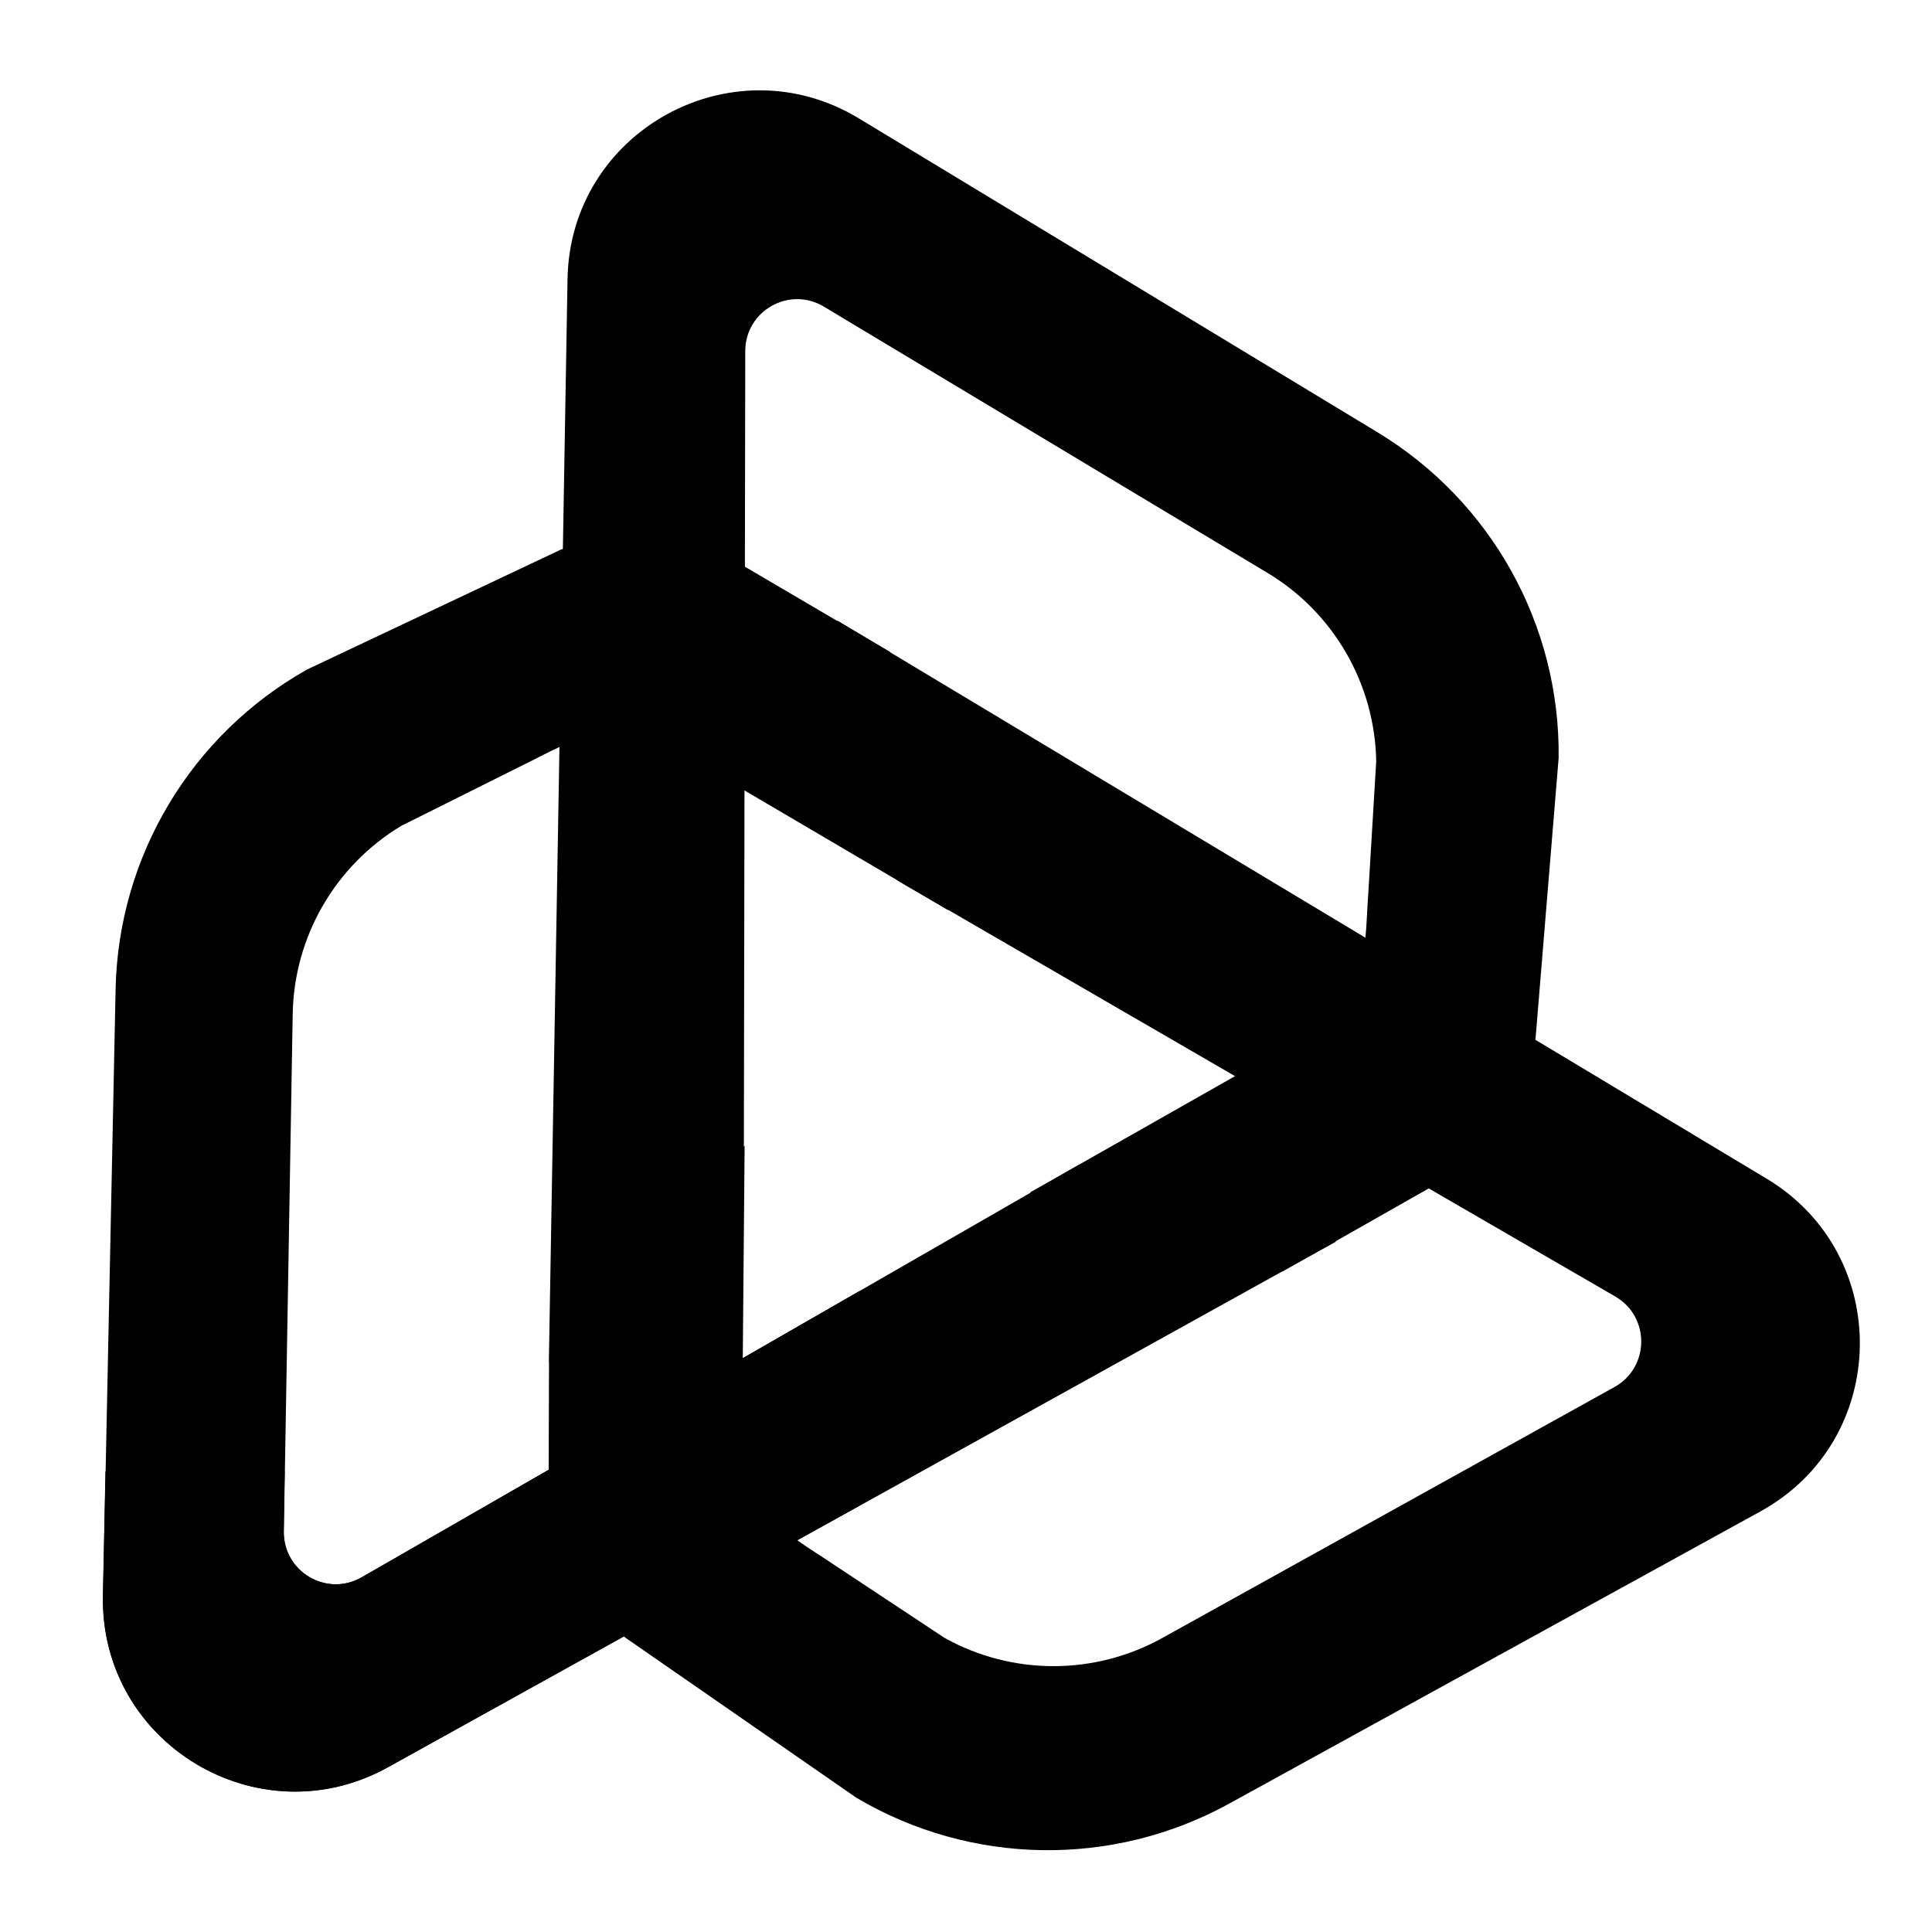
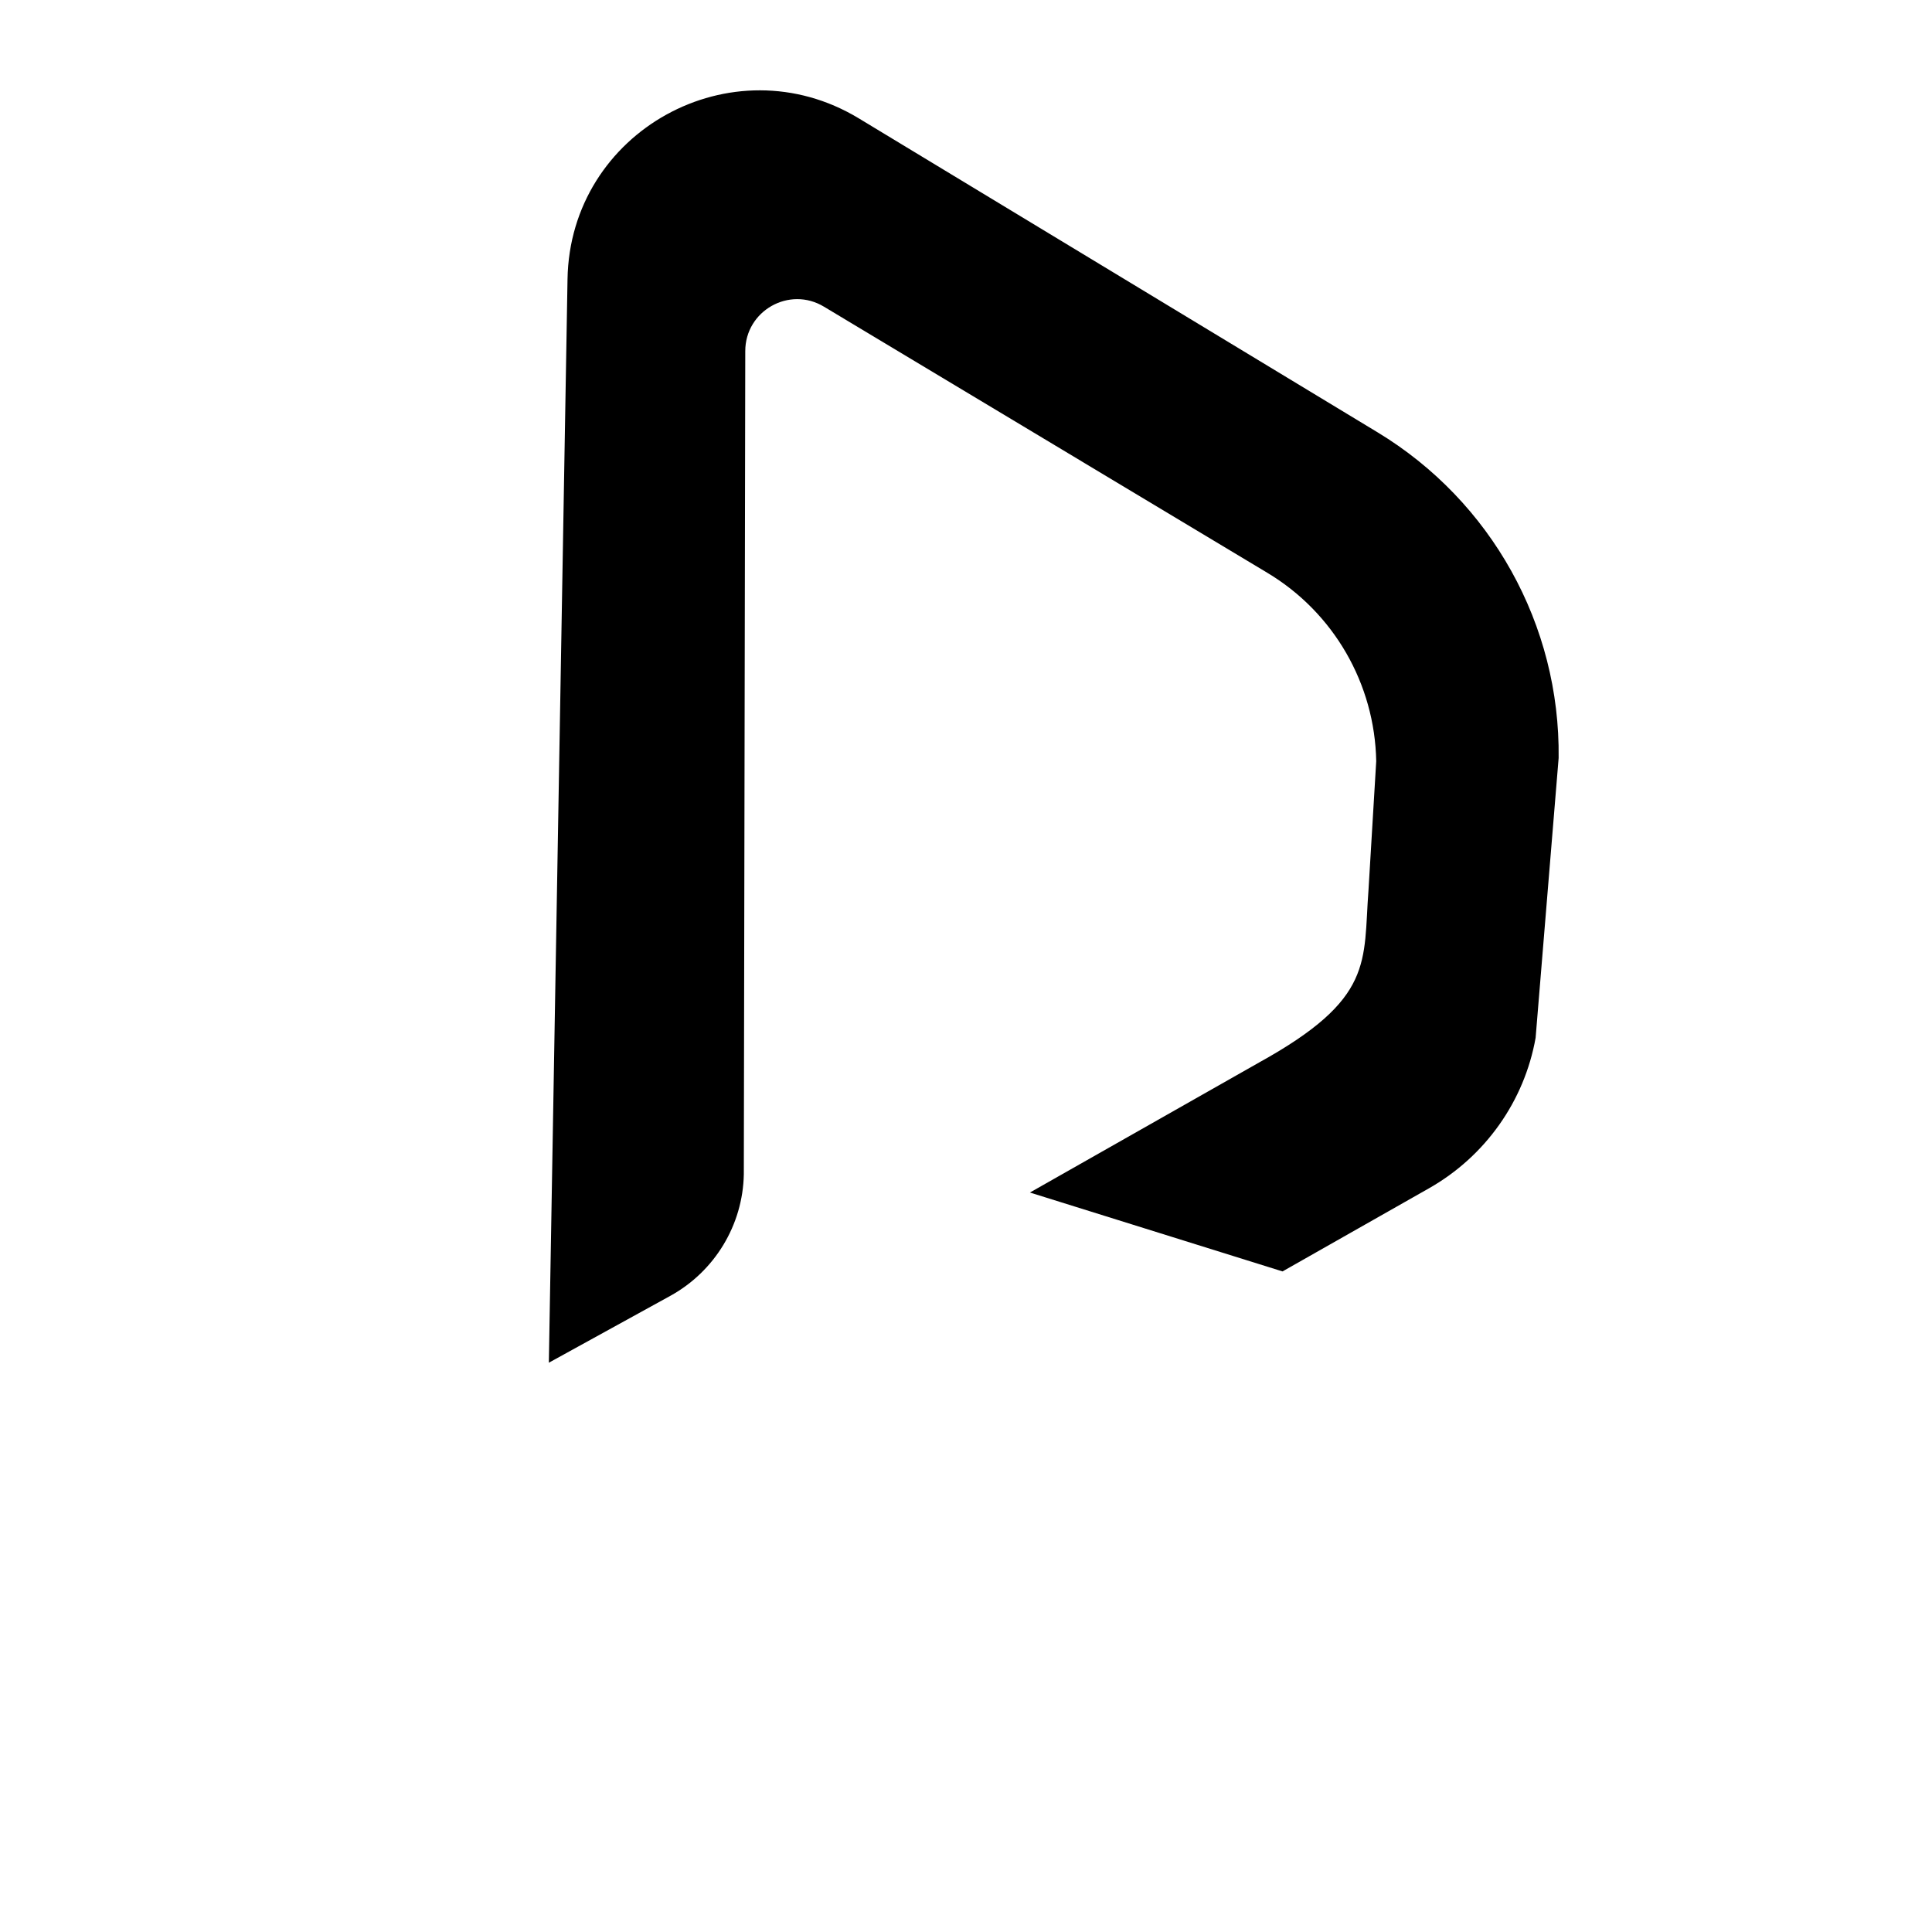
<svg xmlns="http://www.w3.org/2000/svg" viewBox="170 125 120 120">
  <g>
-     <path fill="currentColor" d="m194.1,234.77l58.88-32.65-7.36-4.46c-2.7-1.63-6.06-1.7-8.83-.18l-44.32,25.49c-2.18,1.25-4.88-.35-4.84-2.86l.55-32.12c.08-4.8,2.63-9.22,6.75-11.7l7.17-3.58c4.05-1.95,5.64-3.71,12.67.52l14.12,8.3-3.61-16.04-9.03-5.3c-3.45-2.03-7.63-2.42-11.4-1.06l-15.77,7.45c-7.2,4.05-11.73,11.6-11.9,19.86l-.78,37.66c-.19,9.19,9.66,15.13,17.7,10.67Z" />
    <path fill="currentColor" d="m205.25,142.33l-1.16,67.31,7.54-4.15c2.76-1.52,4.51-4.4,4.57-7.55l.09-51.13c0-2.51,2.74-4.06,4.89-2.76l27.54,16.53c4.12,2.47,6.67,6.89,6.76,11.7l-.48,8c-.34,4.48.39,6.74-6.79,10.71l-14.24,8.08,15.69,4.9,9.11-5.17c3.48-1.98,5.91-5.4,6.61-9.34l1.43-17.38c.1-8.26-4.18-15.95-11.25-20.23l-32.22-19.5c-7.87-4.76-17.94.8-18.09,9.99Z" />
-     <path fill="currentColor" d="m279.73,198.21l-57.71-34.66-.18,8.61c-.07,3.15,1.56,6.1,4.25,7.73l44.24,25.64c2.17,1.26,2.14,4.4-.05,5.62l-28.09,15.59c-4.2,2.33-9.31,2.33-13.51,0l-6.68-4.42c-3.71-2.53-6.04-3.03-5.88-11.23l.13-14.93-12.15,13.48-.02,6.69c-.03,4.01,1.72,7.82,4.78,10.4l14.33,9.93c7.11,4.21,15.91,4.35,23.15.37l33-18.15c8.06-4.43,8.28-15.93.39-20.67Z" />
-     <path fill="currentColor" d="m223.4,205.18l-30.94,17.79c-2.18,1.25-4.88-.35-4.84-2.86l.06-3.72h-11.13l-.16,7.7c-.19,9.19,9.66,15.13,17.7,10.67l29.3-16.25v-13.34Z" />
  </g>
  <style>
    @media (prefers-color-scheme: dark) {
      :root { color: #ffffff; }
    }
    @media (prefers-color-scheme: light) {
      :root { color: #001f4a; }
    }
  </style>
</svg>